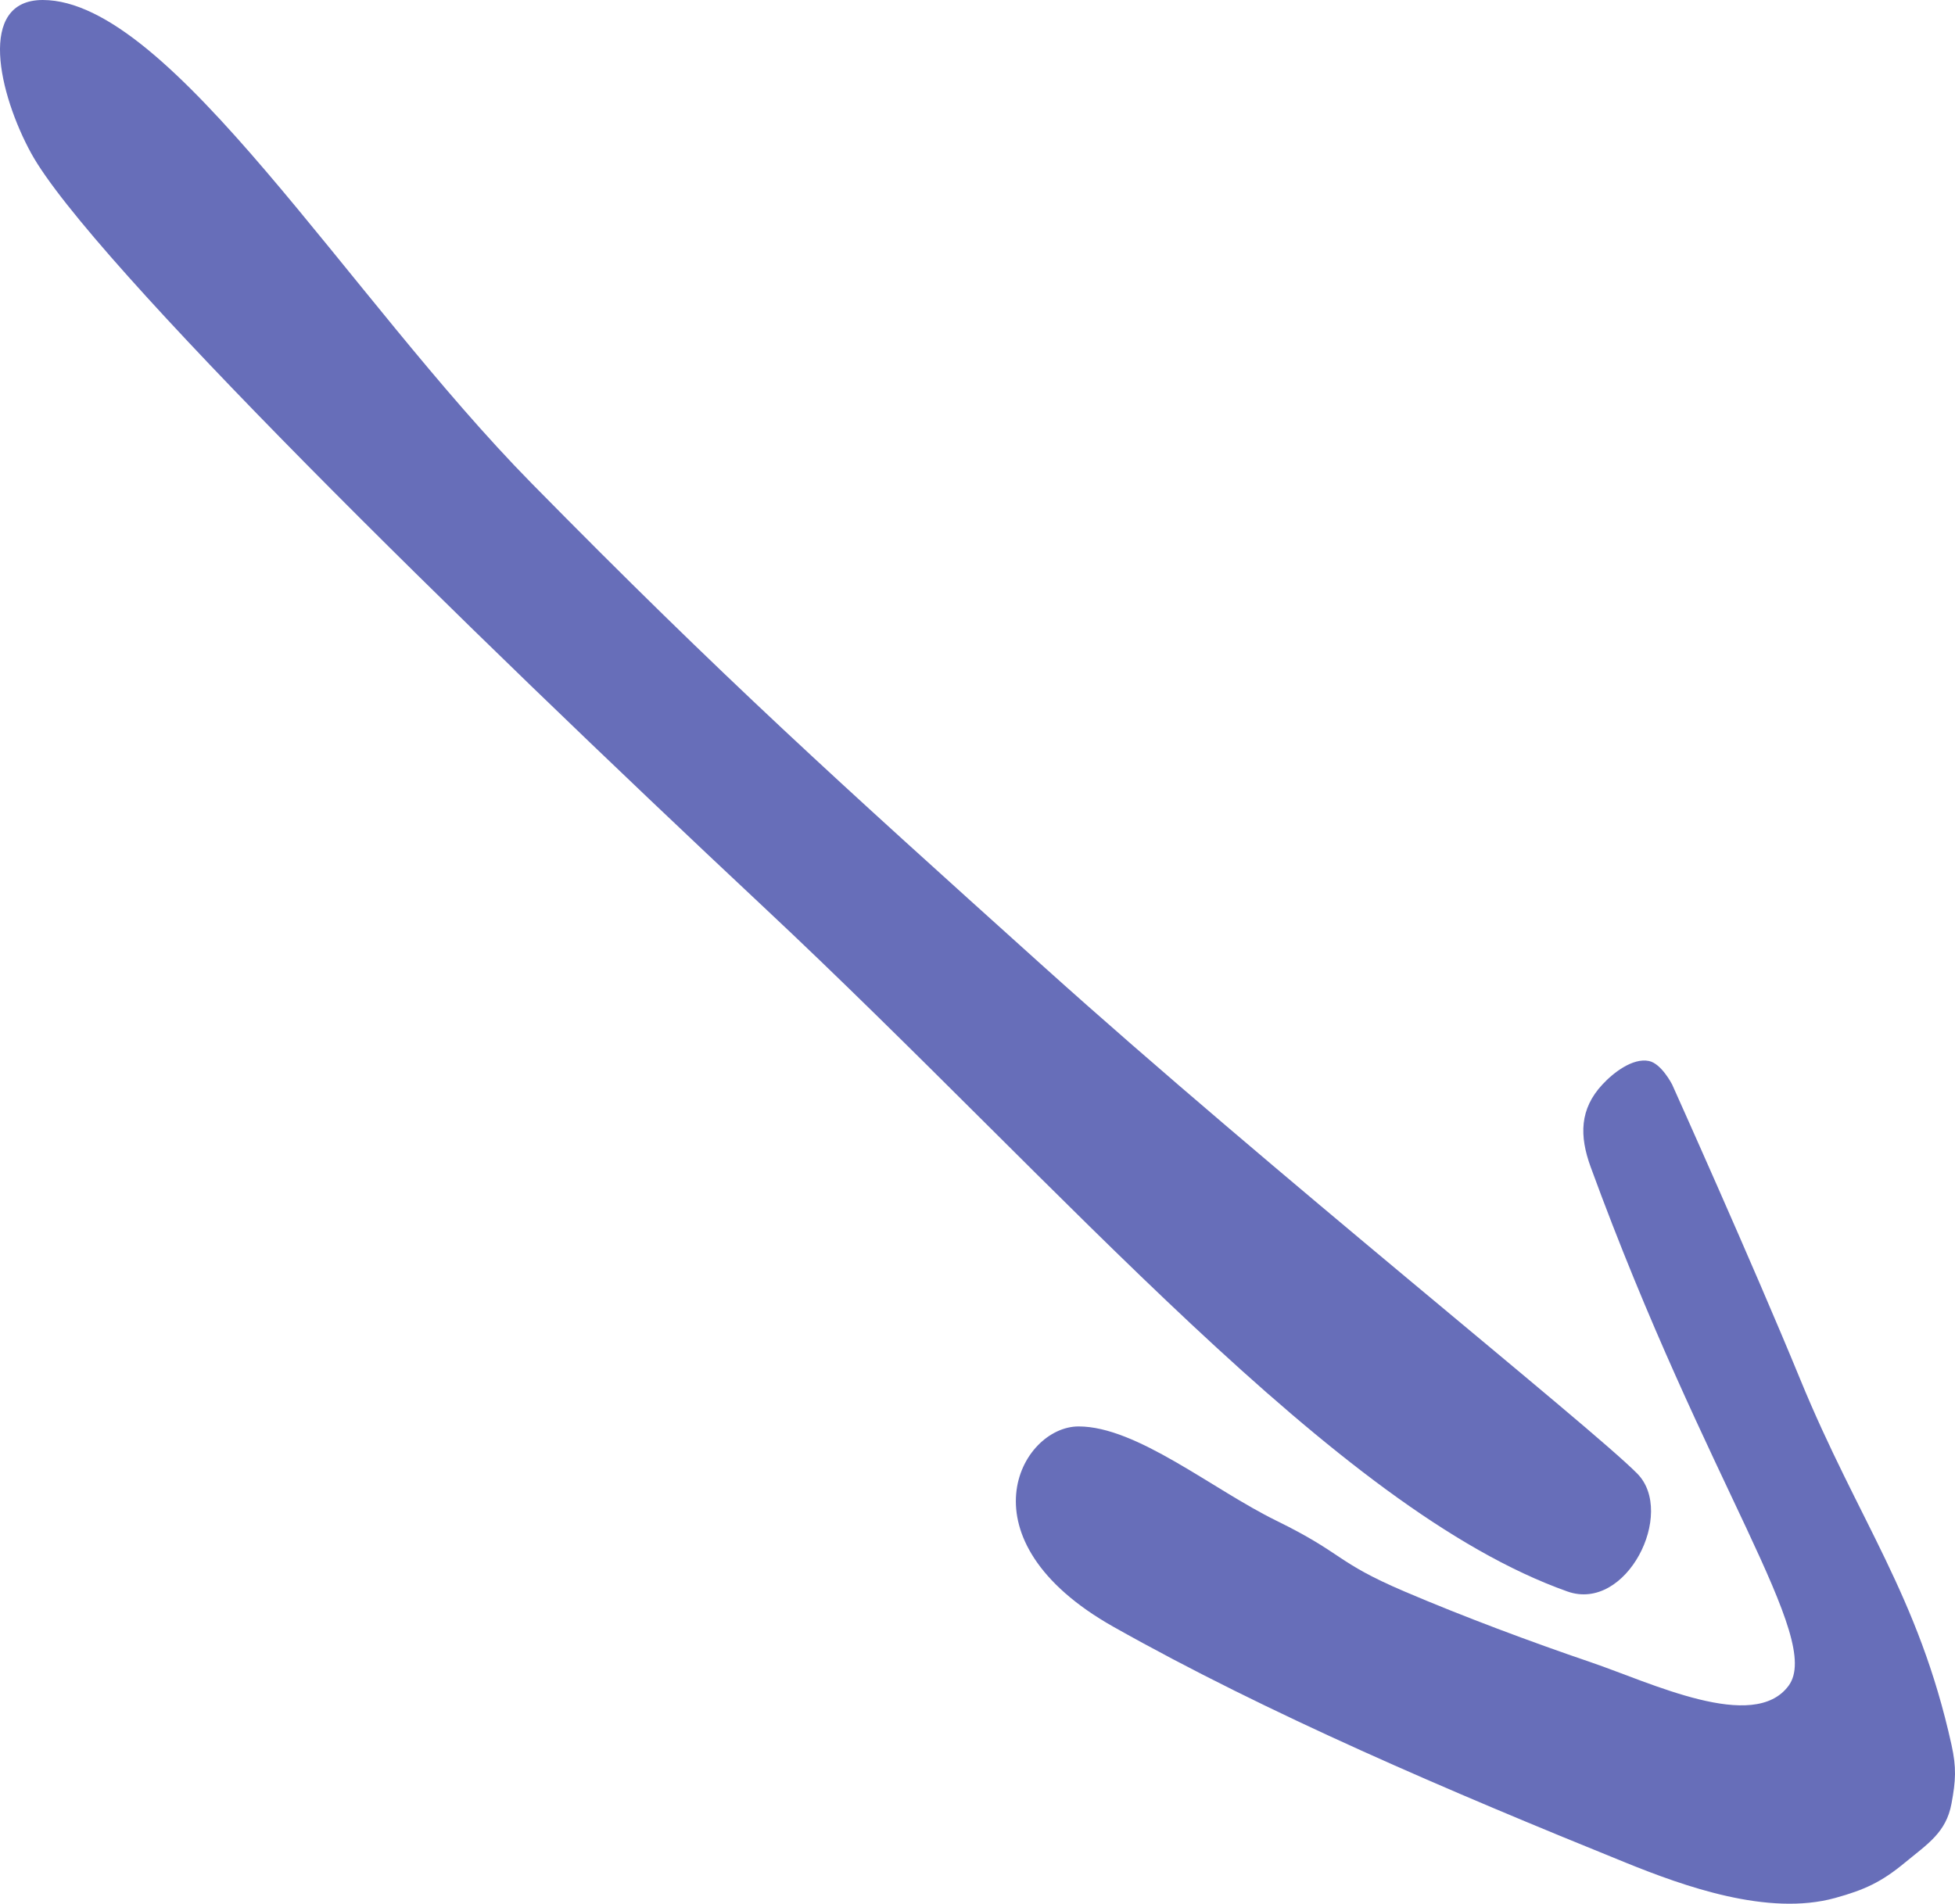
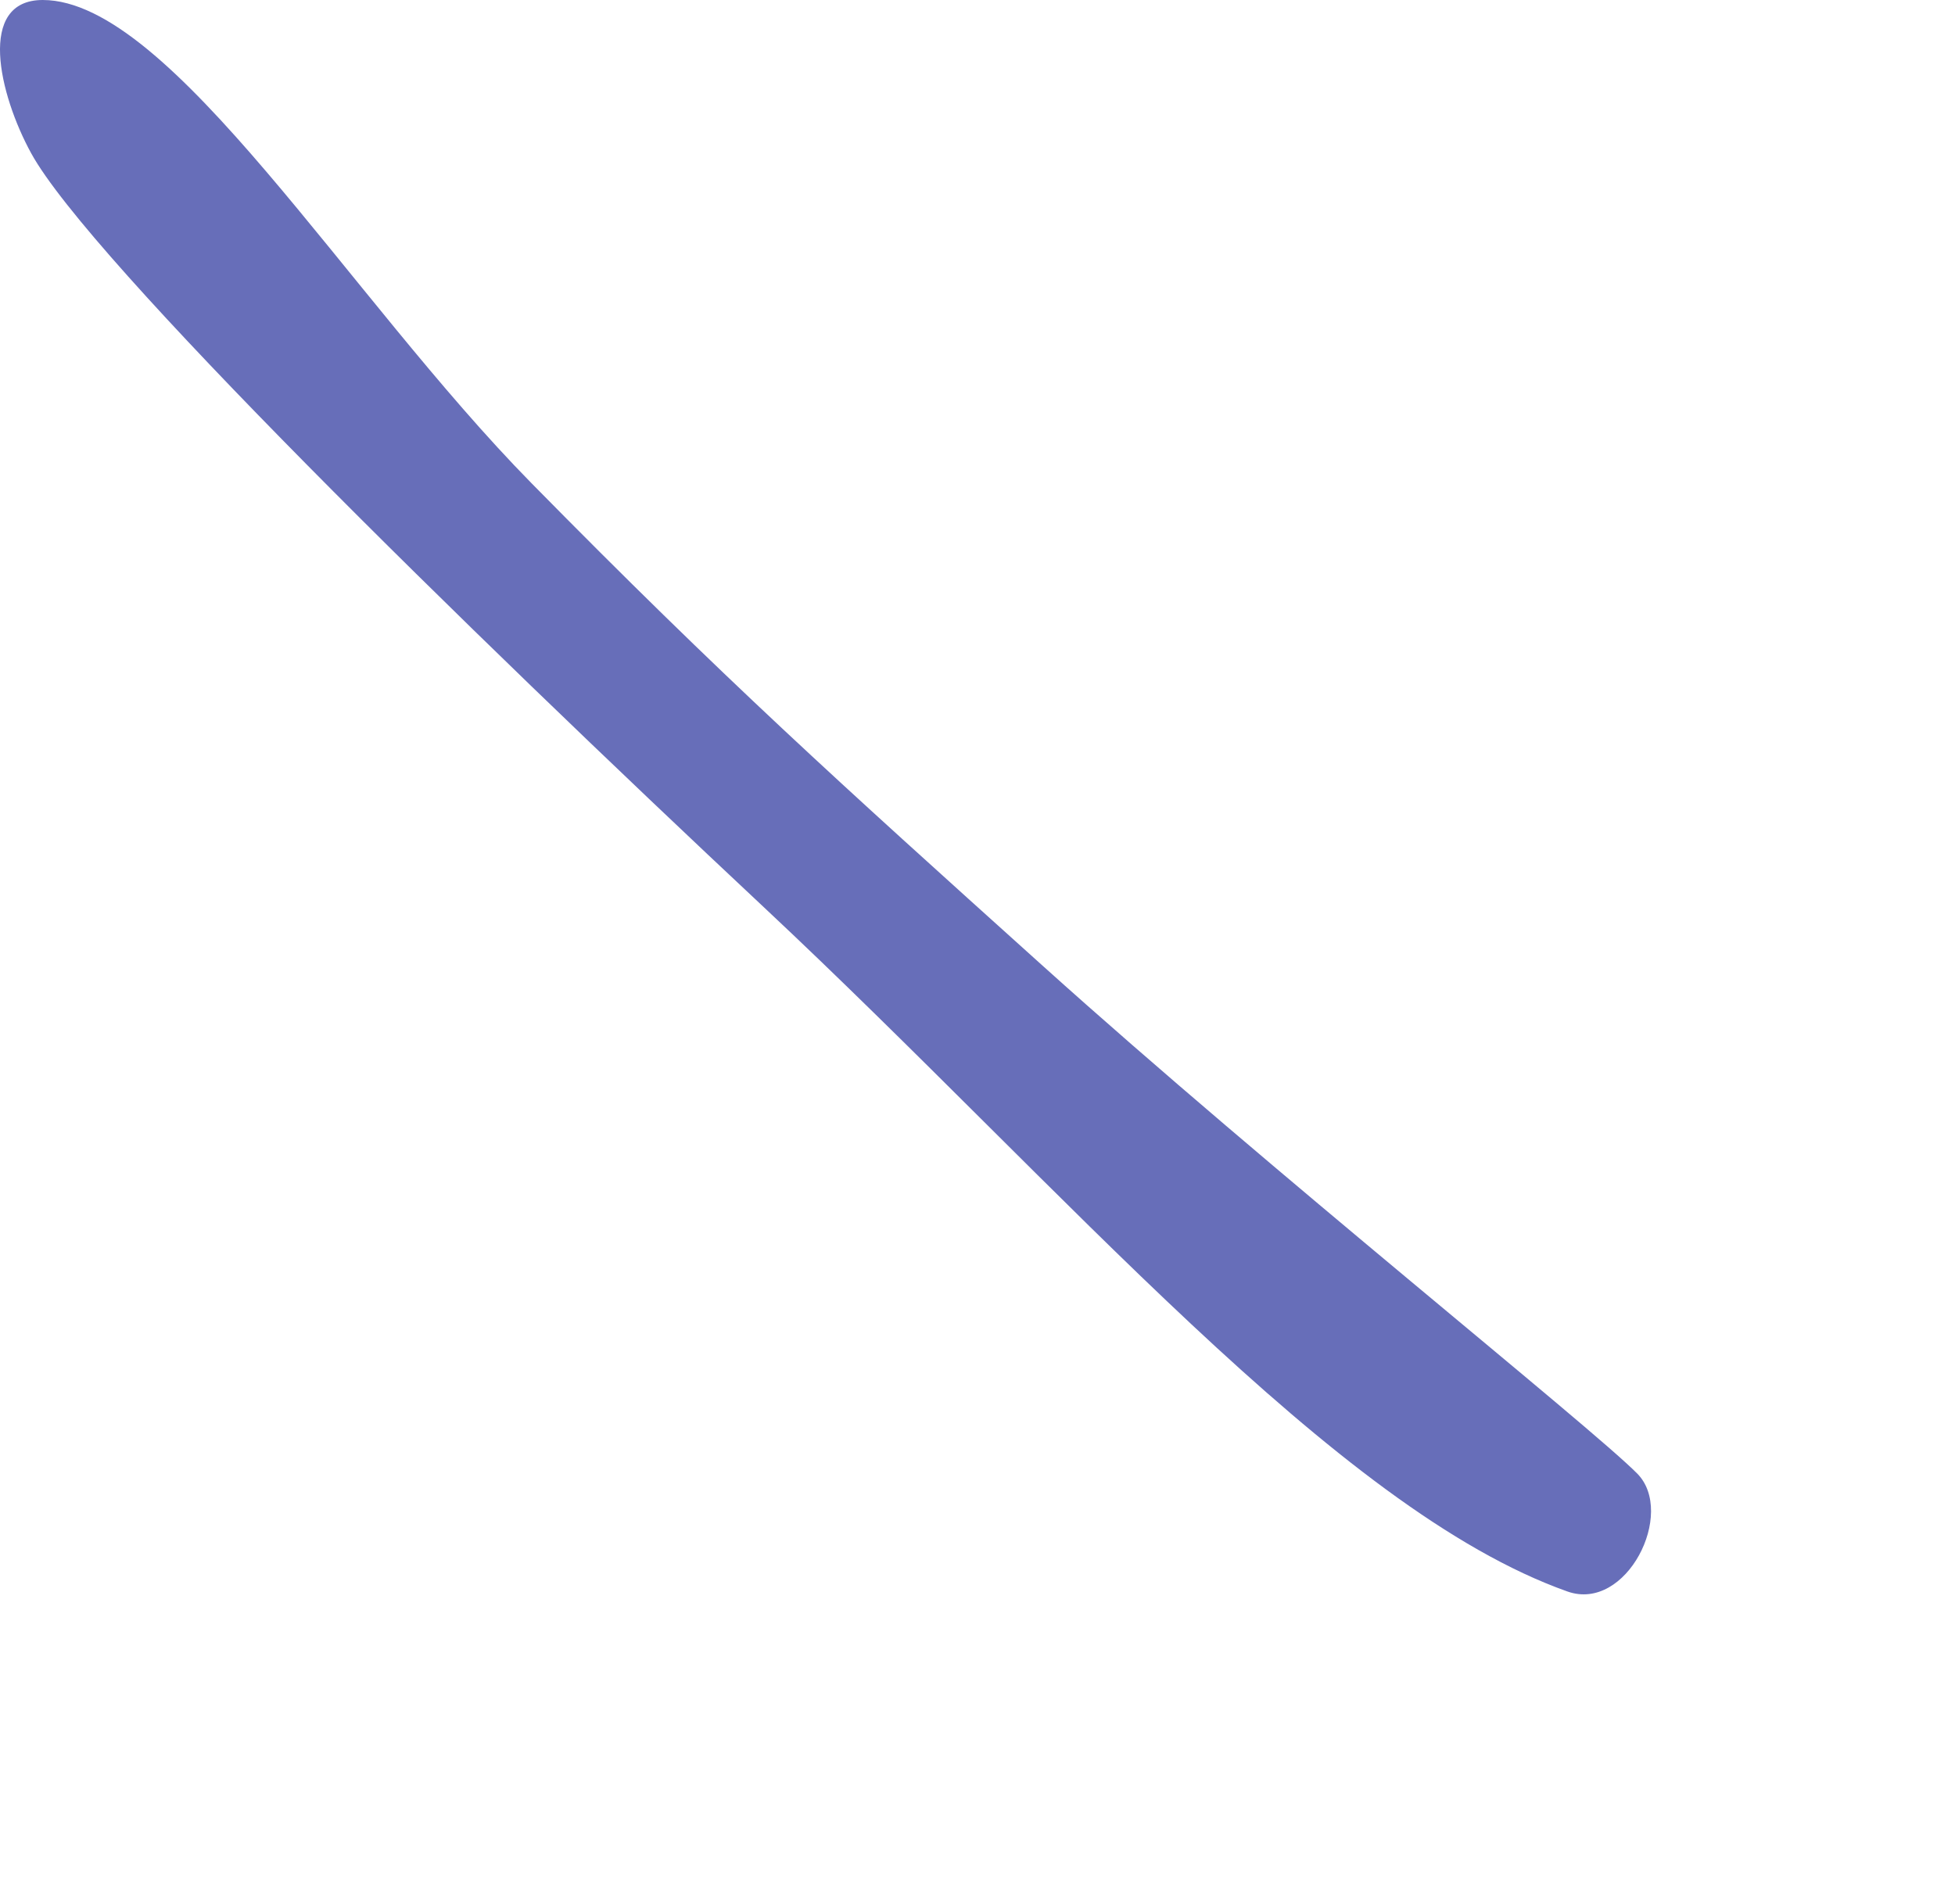
<svg xmlns="http://www.w3.org/2000/svg" width="153" height="149" viewBox="0 0 153 149" fill="none">
  <path d="M59.821 71.046C36.366 49.078 6.99 20.301 2.439 11.994C-0.074 7.406 -1.832 -0.002 3.347 0C13.371 0.004 27.214 23.2 41.605 37.829C56.638 53.111 65.611 61.19 81.467 75.467L81.681 75.659C99.416 91.628 124.49 111.644 128.133 115.335C131.172 118.413 127.298 126.203 122.668 124.562C104.452 118.103 83.363 93.095 59.821 71.046Z" fill="#676EB9" />
-   <path d="M129.044 83.041C130.03 83.24 130.865 84.886 130.865 84.886C130.865 84.886 137.154 98.866 140.885 107.953C145.425 119.013 150.143 124.868 152.725 136.557C153.121 138.35 153.06 139.364 152.725 141.17C152.304 143.438 150.846 144.324 149.082 145.783C147.234 147.313 145.919 147.915 143.617 148.551C138.368 150.002 131.776 147.629 127.222 145.783C113.422 140.192 99.269 134.16 87.146 127.33C75.023 120.499 79.859 111.644 84.413 111.644C88.968 111.644 94.885 116.57 99.897 119.025C105.198 121.623 104.491 122.245 109.917 124.562C114.482 126.511 119.793 128.5 124.49 130.098C129.186 131.695 137.241 135.634 139.974 131.943C142.706 128.252 133.598 116.257 124.49 91.345C123.59 88.885 123.628 86.798 125.401 84.886C126.279 83.939 127.786 82.786 129.044 83.041Z" fill="#676EB9" />
</svg>